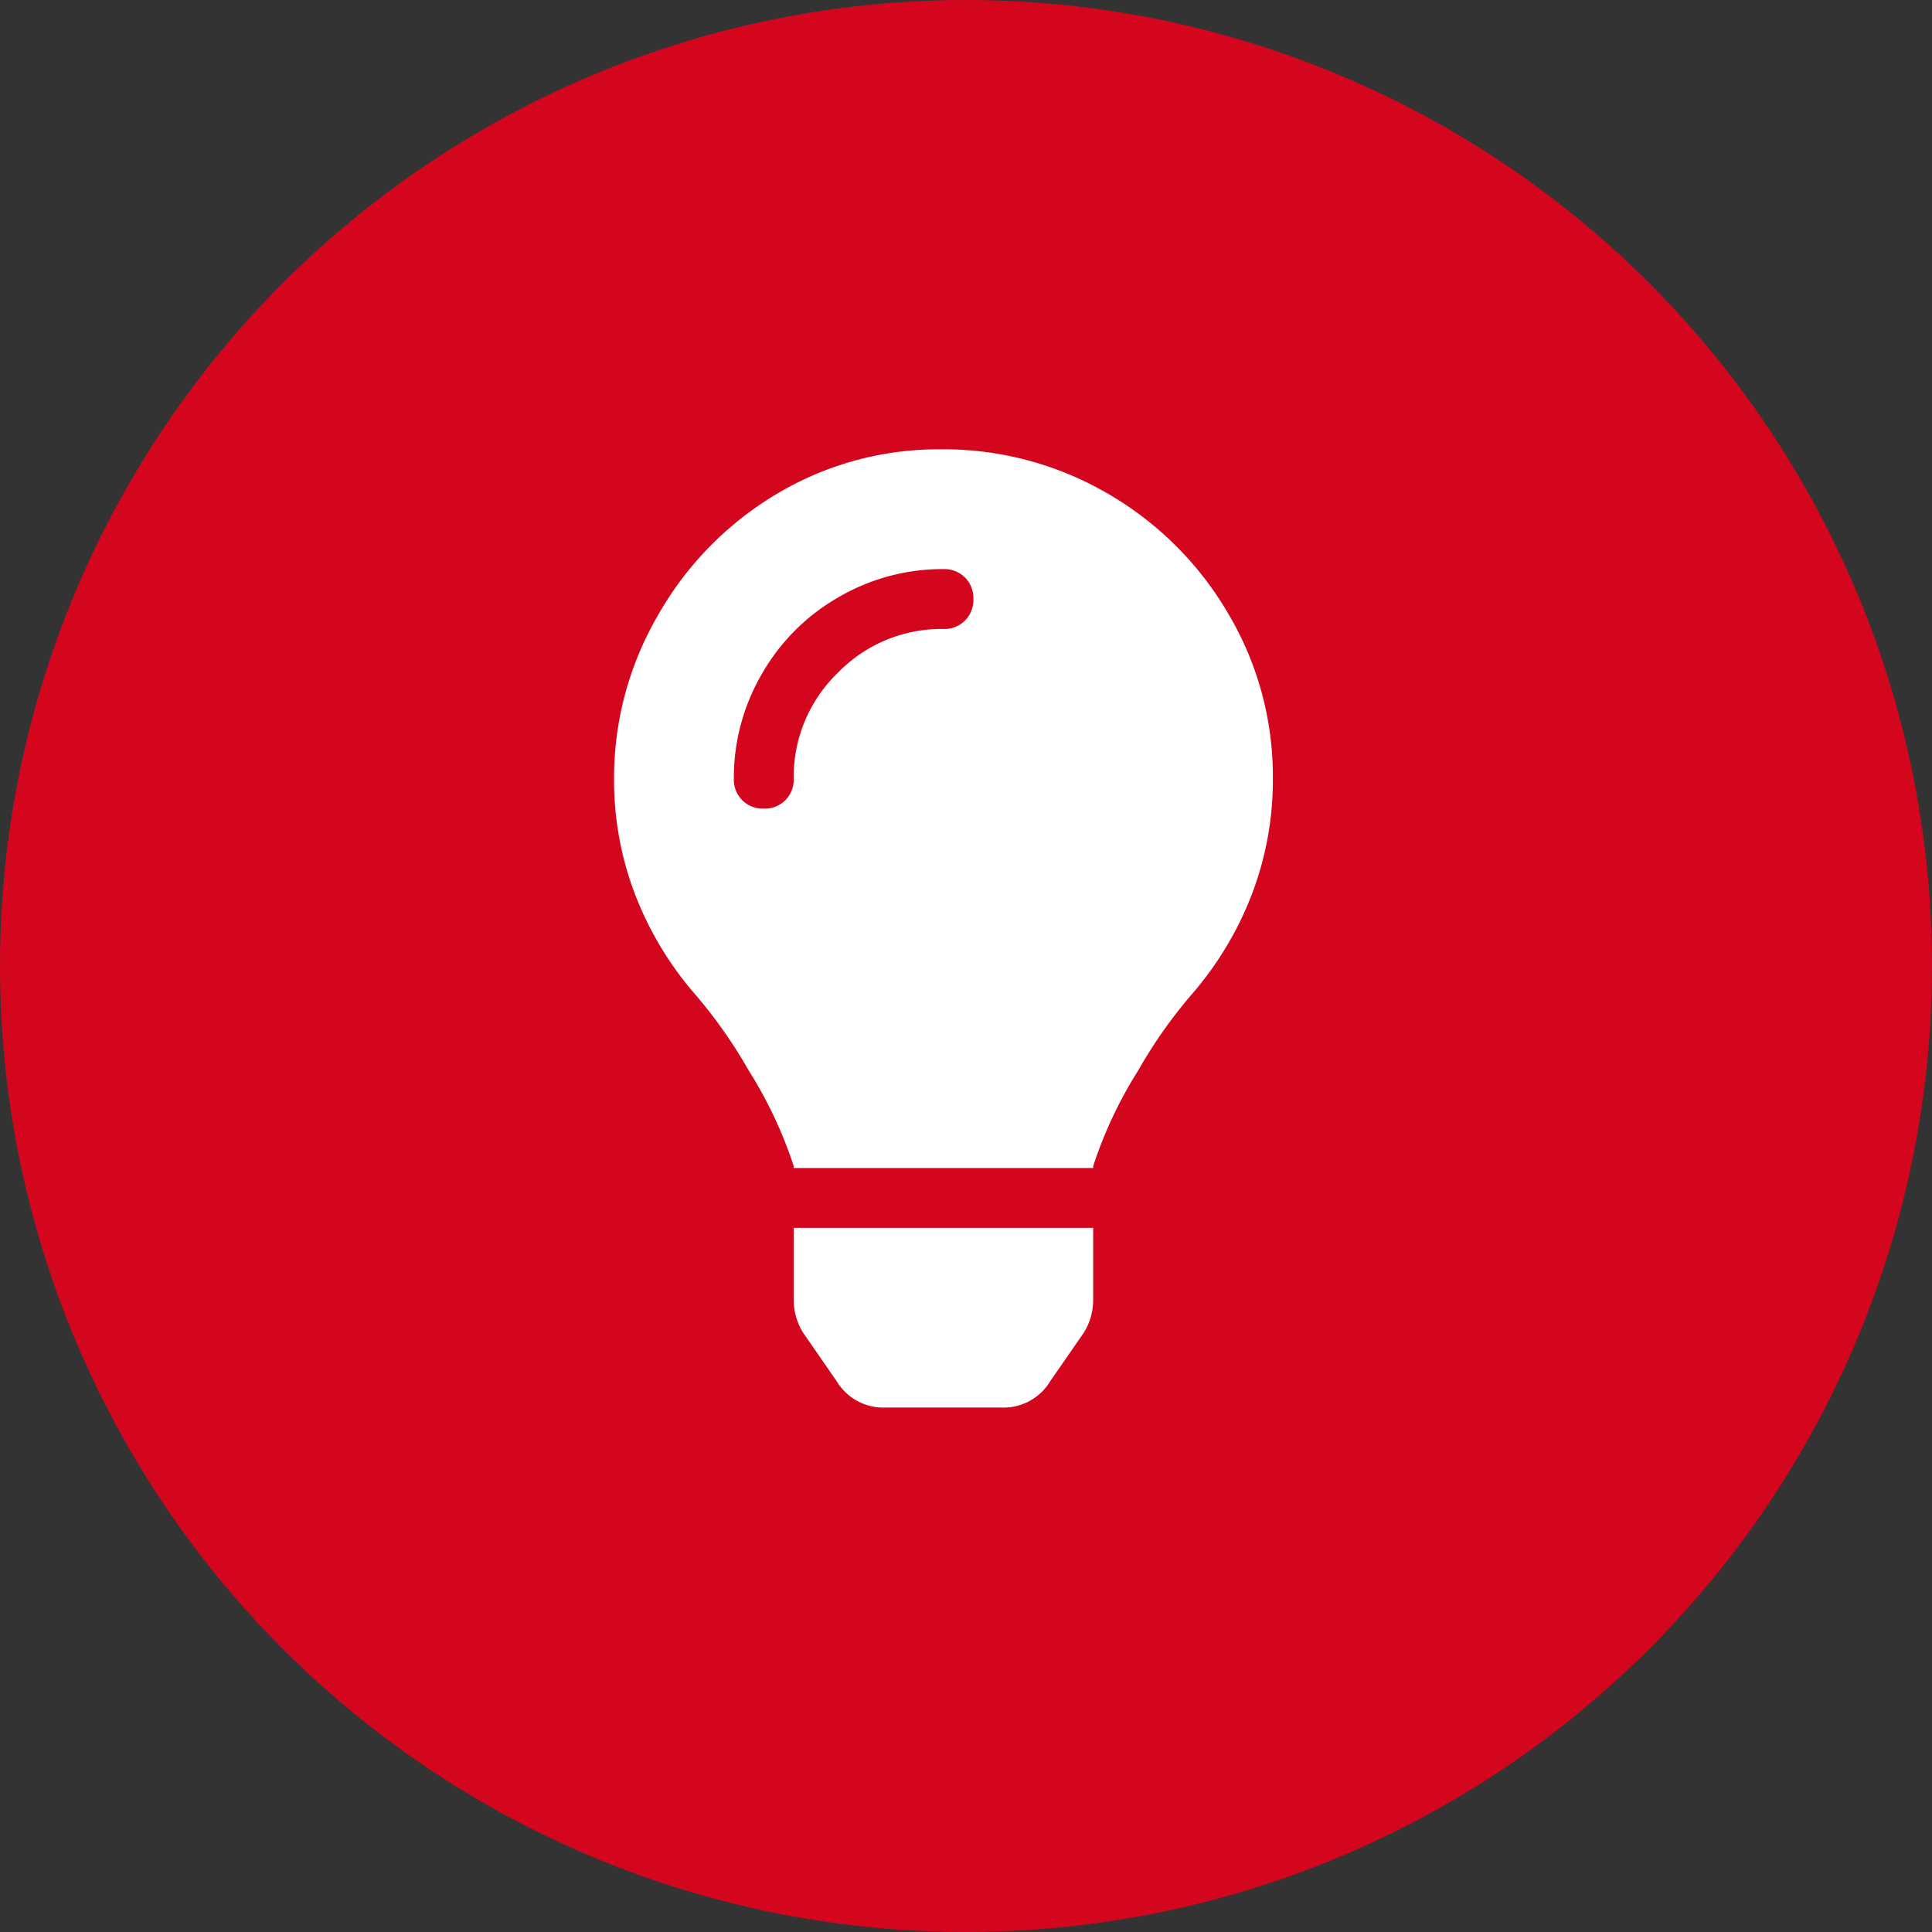
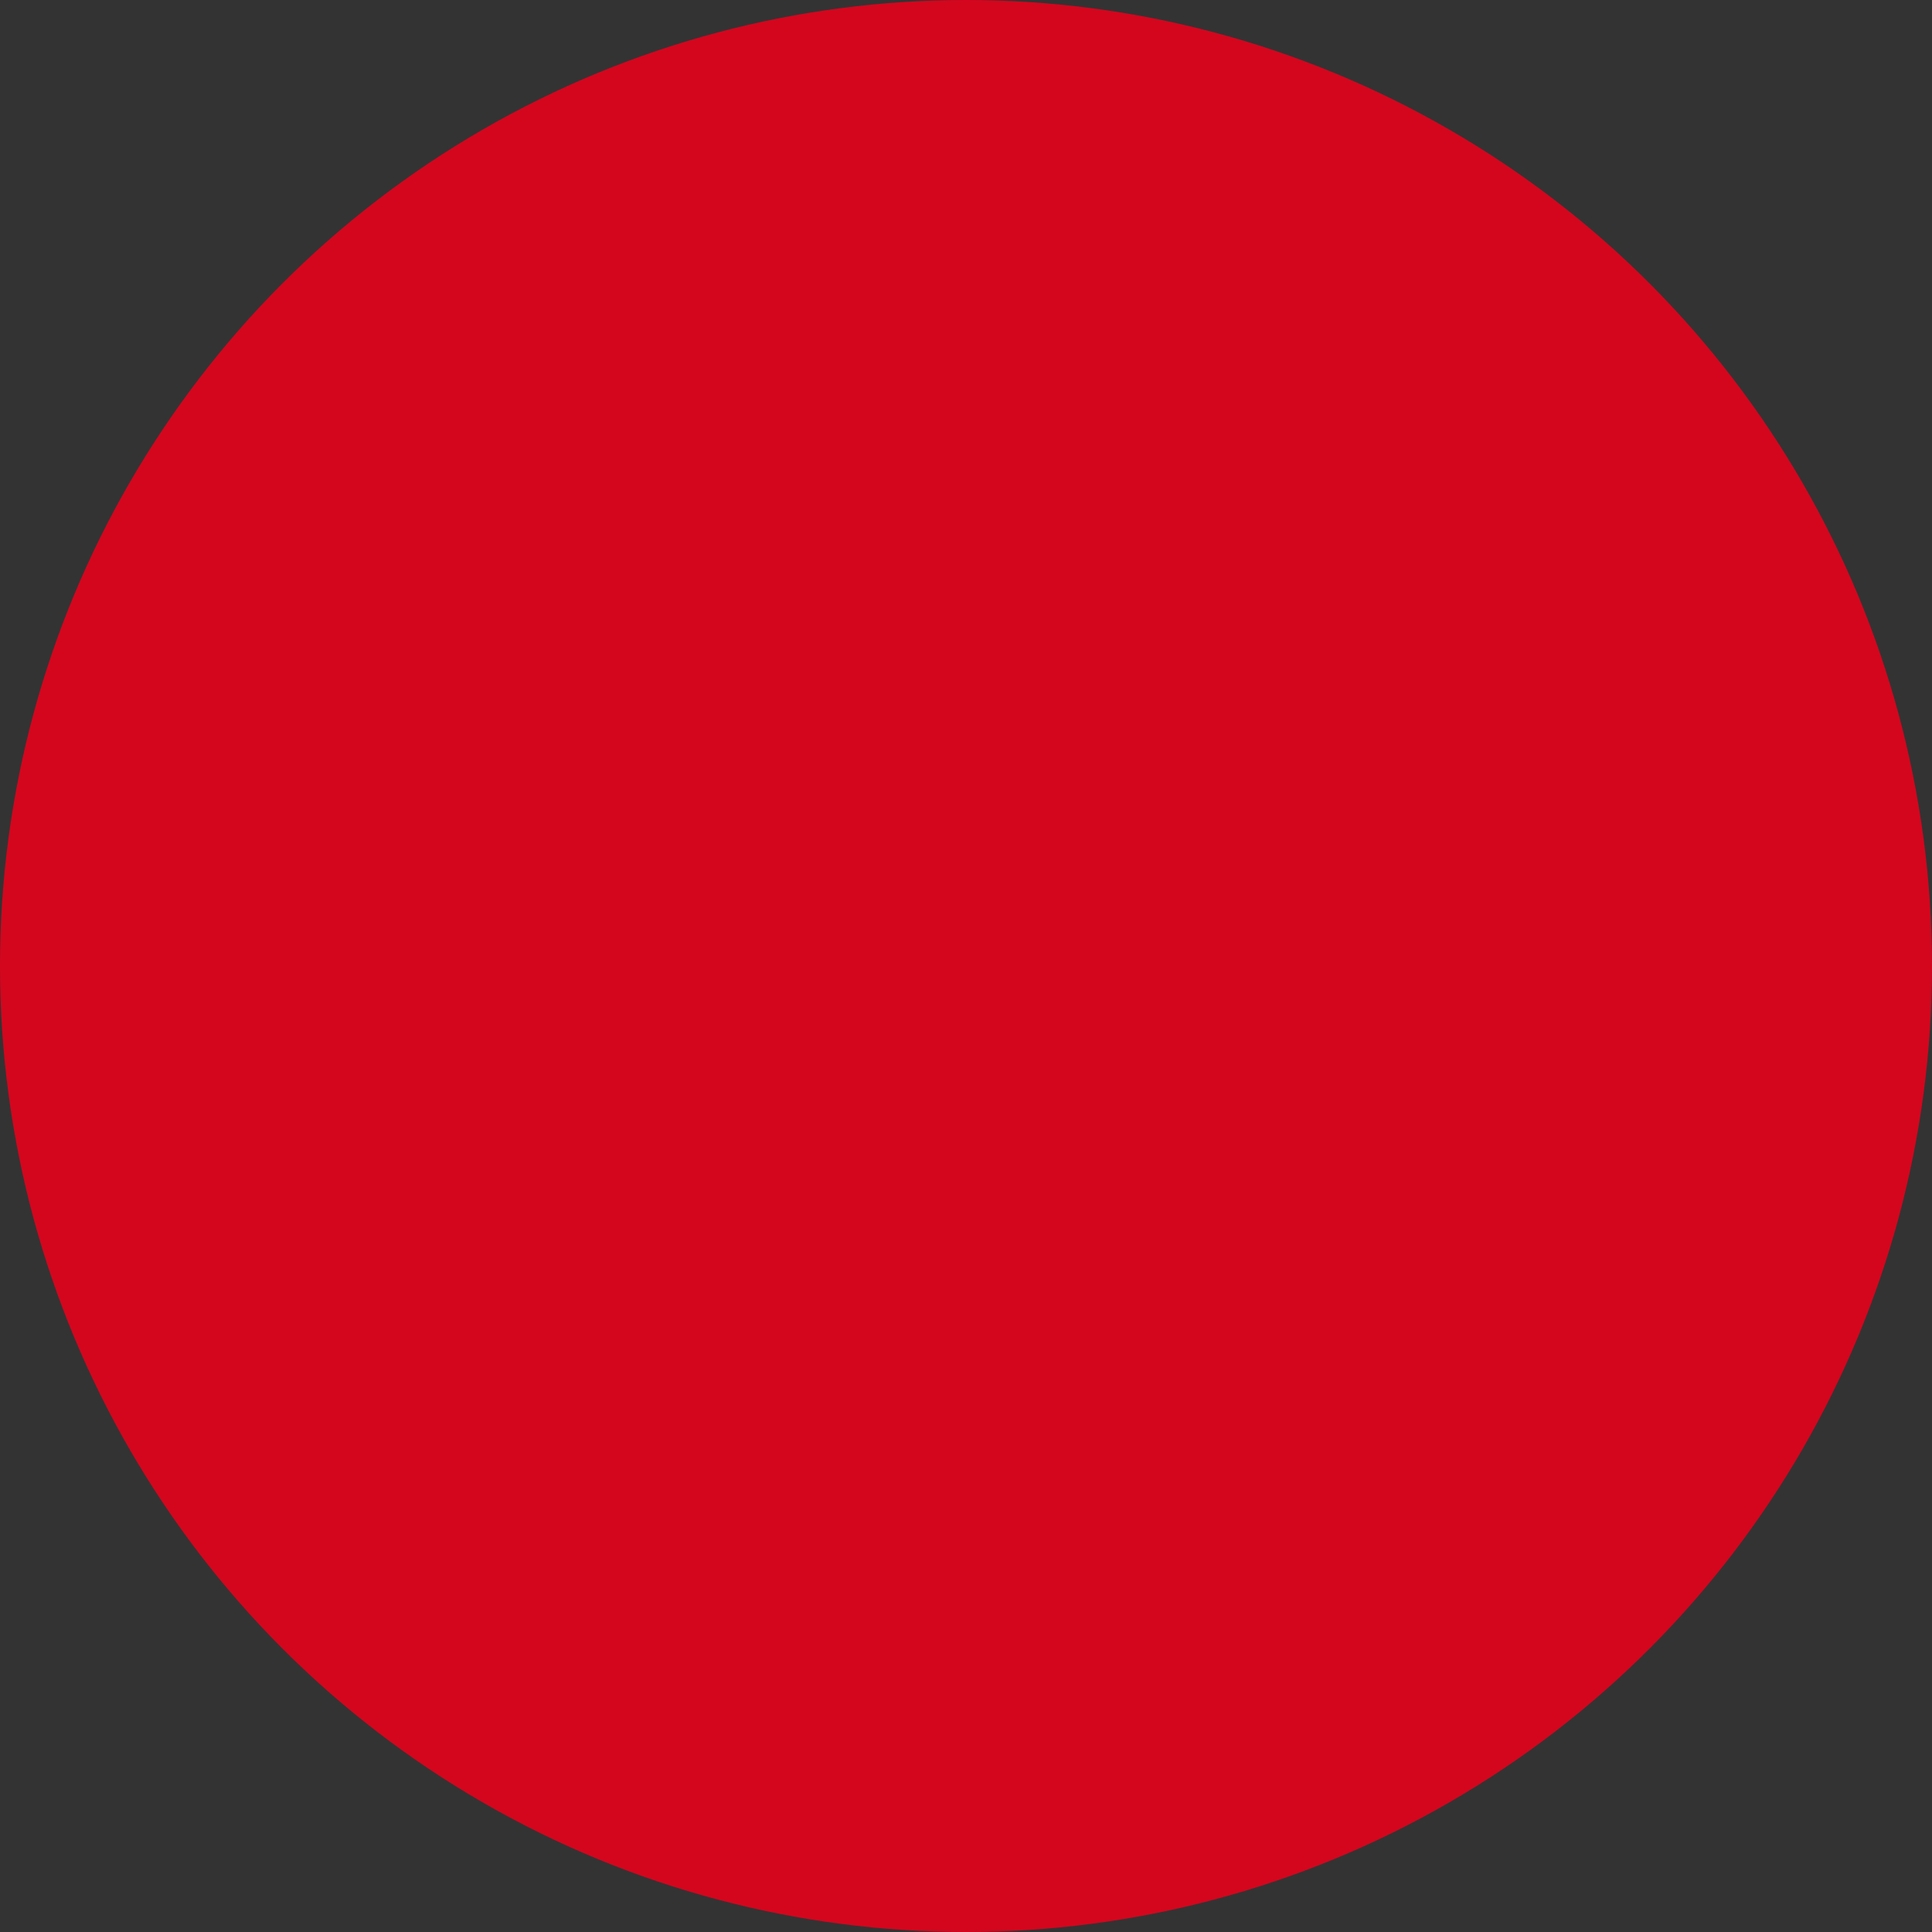
<svg xmlns="http://www.w3.org/2000/svg" id="Gruppe_37" data-name="Gruppe 37" width="225.813" height="225.813" viewBox="0 0 225.813 225.813">
  <rect x="0" y="0" width="225.813" height="225.813" fill="#333333" stroke="none" />
  <circle id="Ellipse_1" data-name="Ellipse 1" cx="112.906" cy="112.906" r="112.906" transform="translate(0 0)" fill="#d4061e" />
-   <path id="Pfad_27" data-name="Pfad 27" d="M-17.5,1.312V-7h35V1.312A7.276,7.276,0,0,1,16.406,5.25l-3.937,5.687A6.357,6.357,0,0,1,6.781,14H-6.781a6.357,6.357,0,0,1-5.687-3.062L-16.406,5.25A7.276,7.276,0,0,1-17.5,1.312ZM-38.5-59.5a37.71,37.71,0,0,1,5.031-18.922A38.741,38.741,0,0,1-19.906-92.531,36.906,36.906,0,0,1-.328-98,38.1,38.1,0,0,1,19.14-92.859a38.767,38.767,0,0,1,14.109,14A37.287,37.287,0,0,1,38.5-59.5a37.306,37.306,0,0,1-2.516,13.672,39.352,39.352,0,0,1-7.109,11.7,56.707,56.707,0,0,0-6.125,8.75A50.107,50.107,0,0,0,17.5-14.219V-14h-35v-.219a50.107,50.107,0,0,0-5.25-11.156,56.708,56.708,0,0,0-6.125-8.75,39.352,39.352,0,0,1-7.109-11.7A37.306,37.306,0,0,1-38.5-59.5ZM0-77a3.407,3.407,0,0,0,2.516-.984A3.407,3.407,0,0,0,3.5-80.5a3.407,3.407,0,0,0-.984-2.516A3.407,3.407,0,0,0,0-84a24.1,24.1,0,0,0-12.25,3.281,24.063,24.063,0,0,0-8.969,8.969A24.1,24.1,0,0,0-24.5-59.5a3.407,3.407,0,0,0,.984,2.516A3.407,3.407,0,0,0-21-56a3.407,3.407,0,0,0,2.516-.984A3.407,3.407,0,0,0-17.5-59.5a16.851,16.851,0,0,1,5.141-12.359A16.851,16.851,0,0,1,0-77Z" transform="translate(110.271 150.515)" fill="#fff" />
</svg>